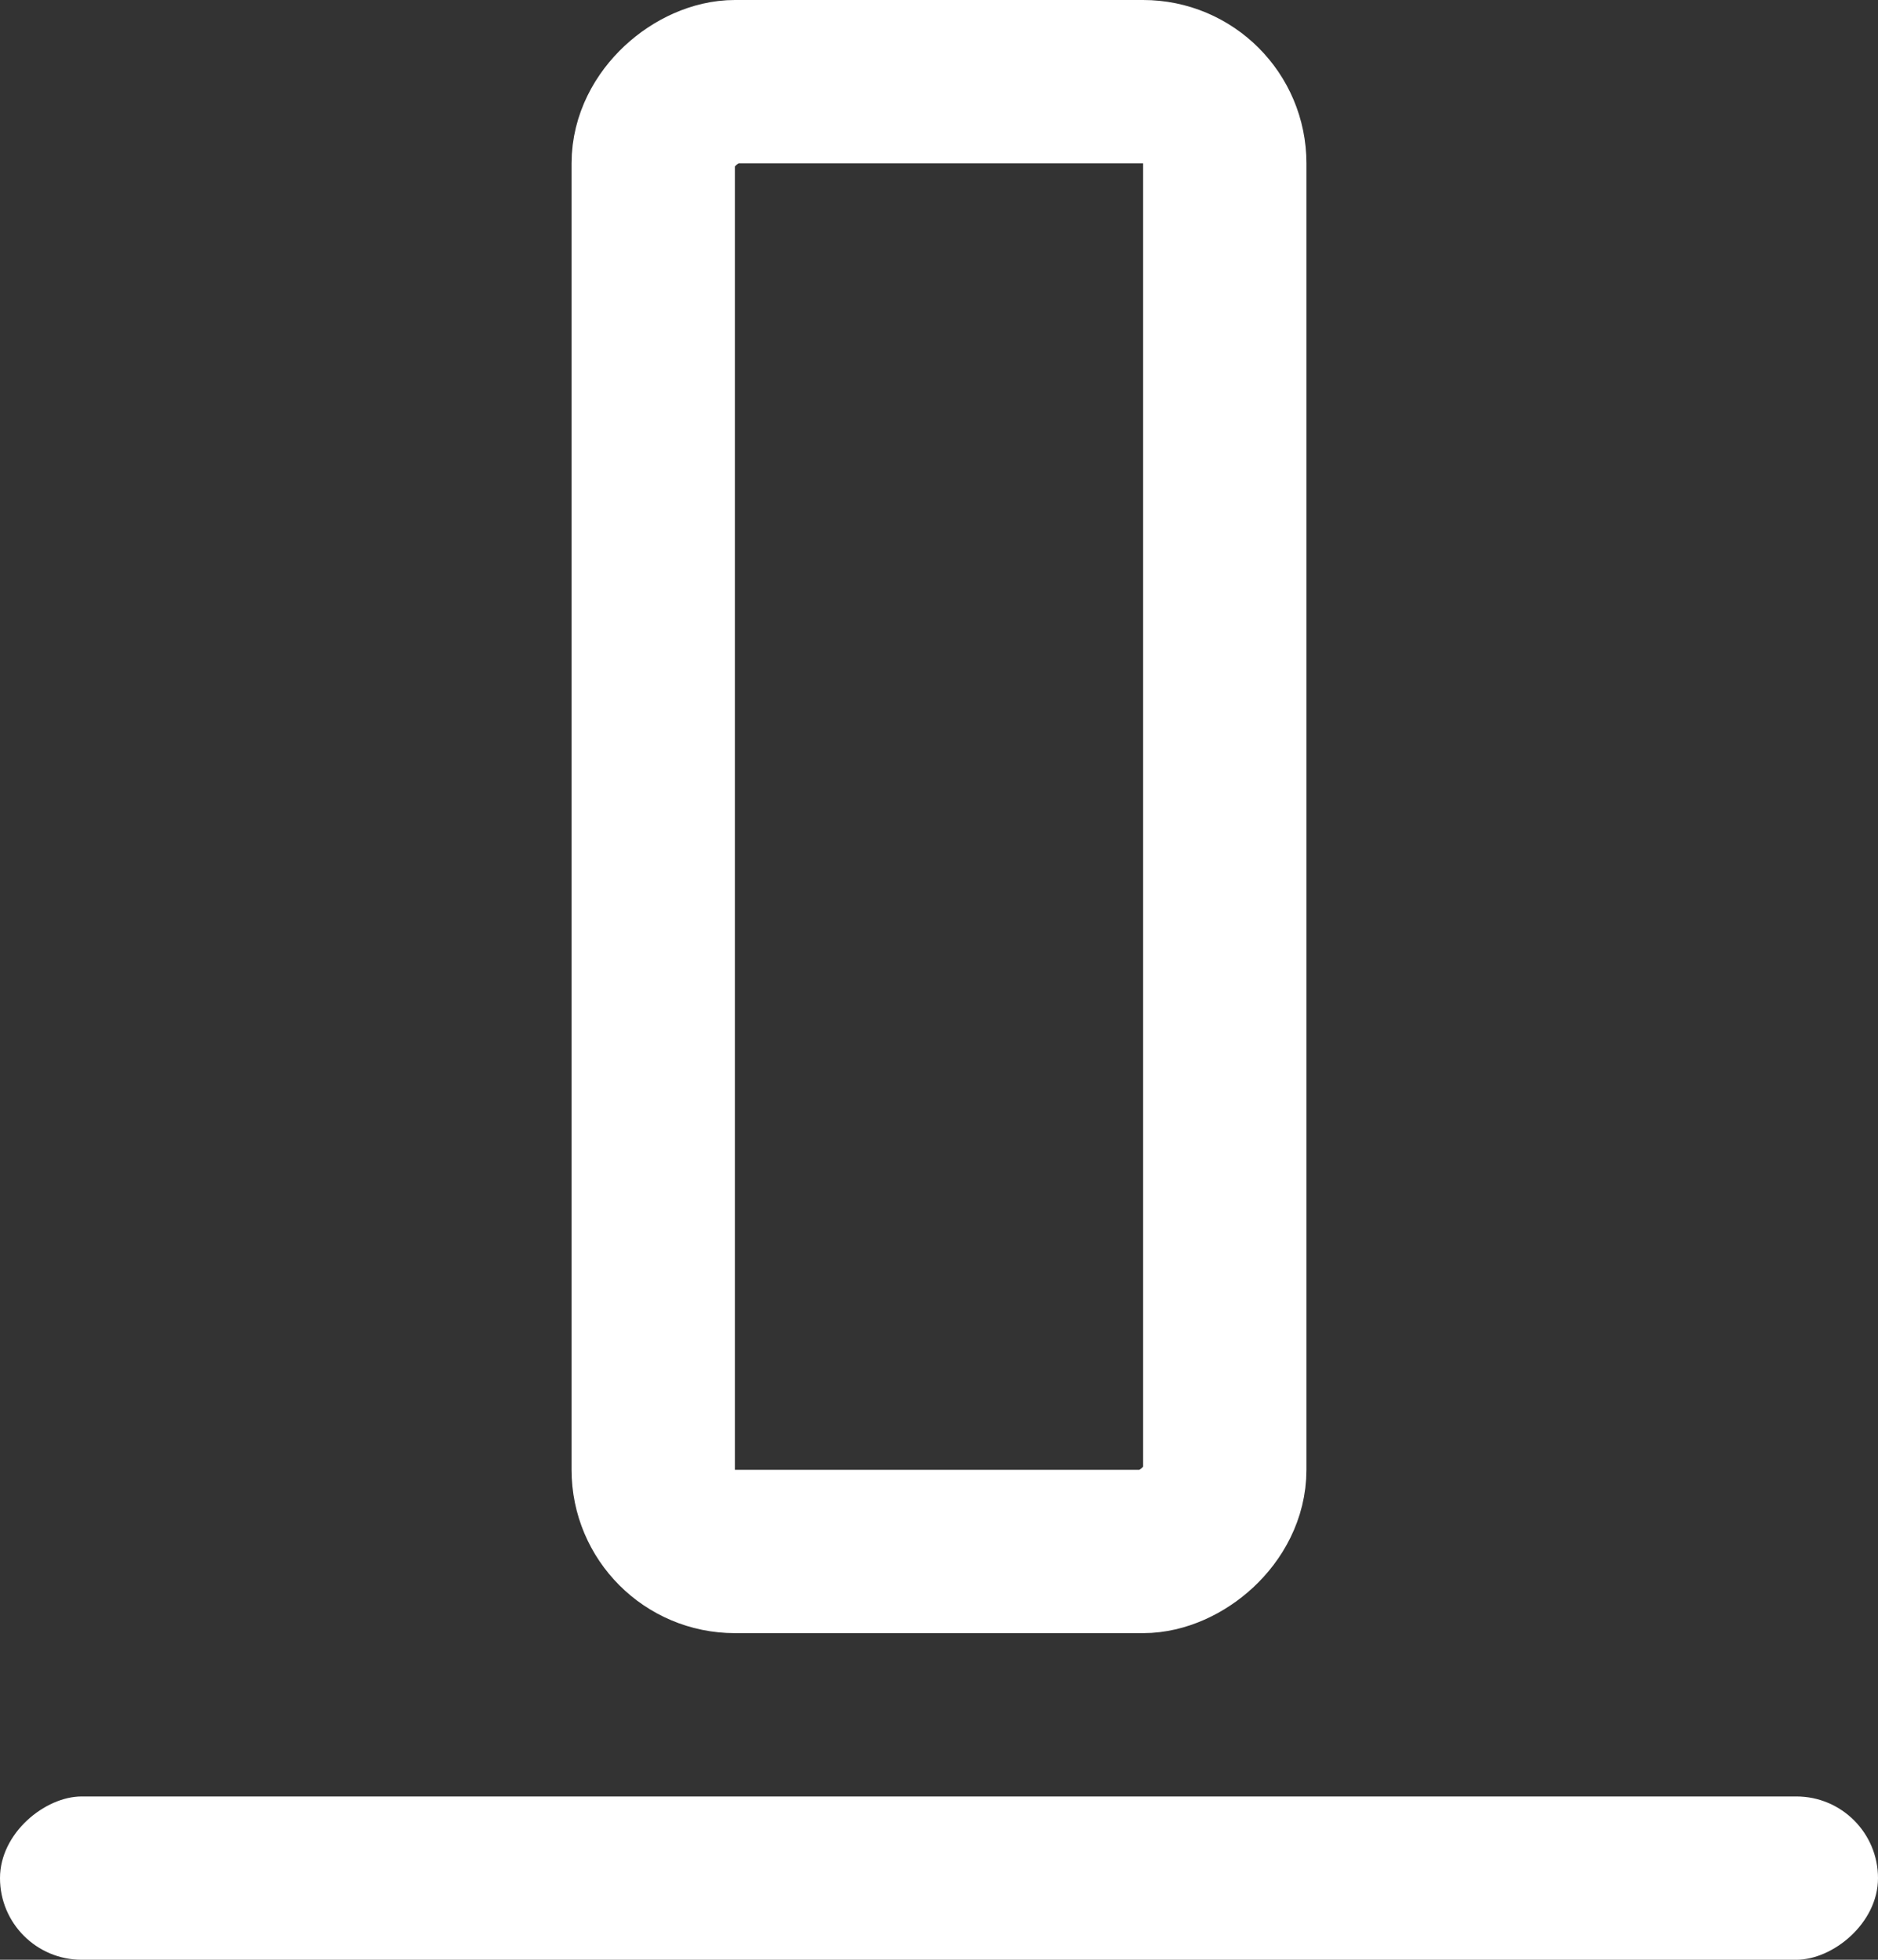
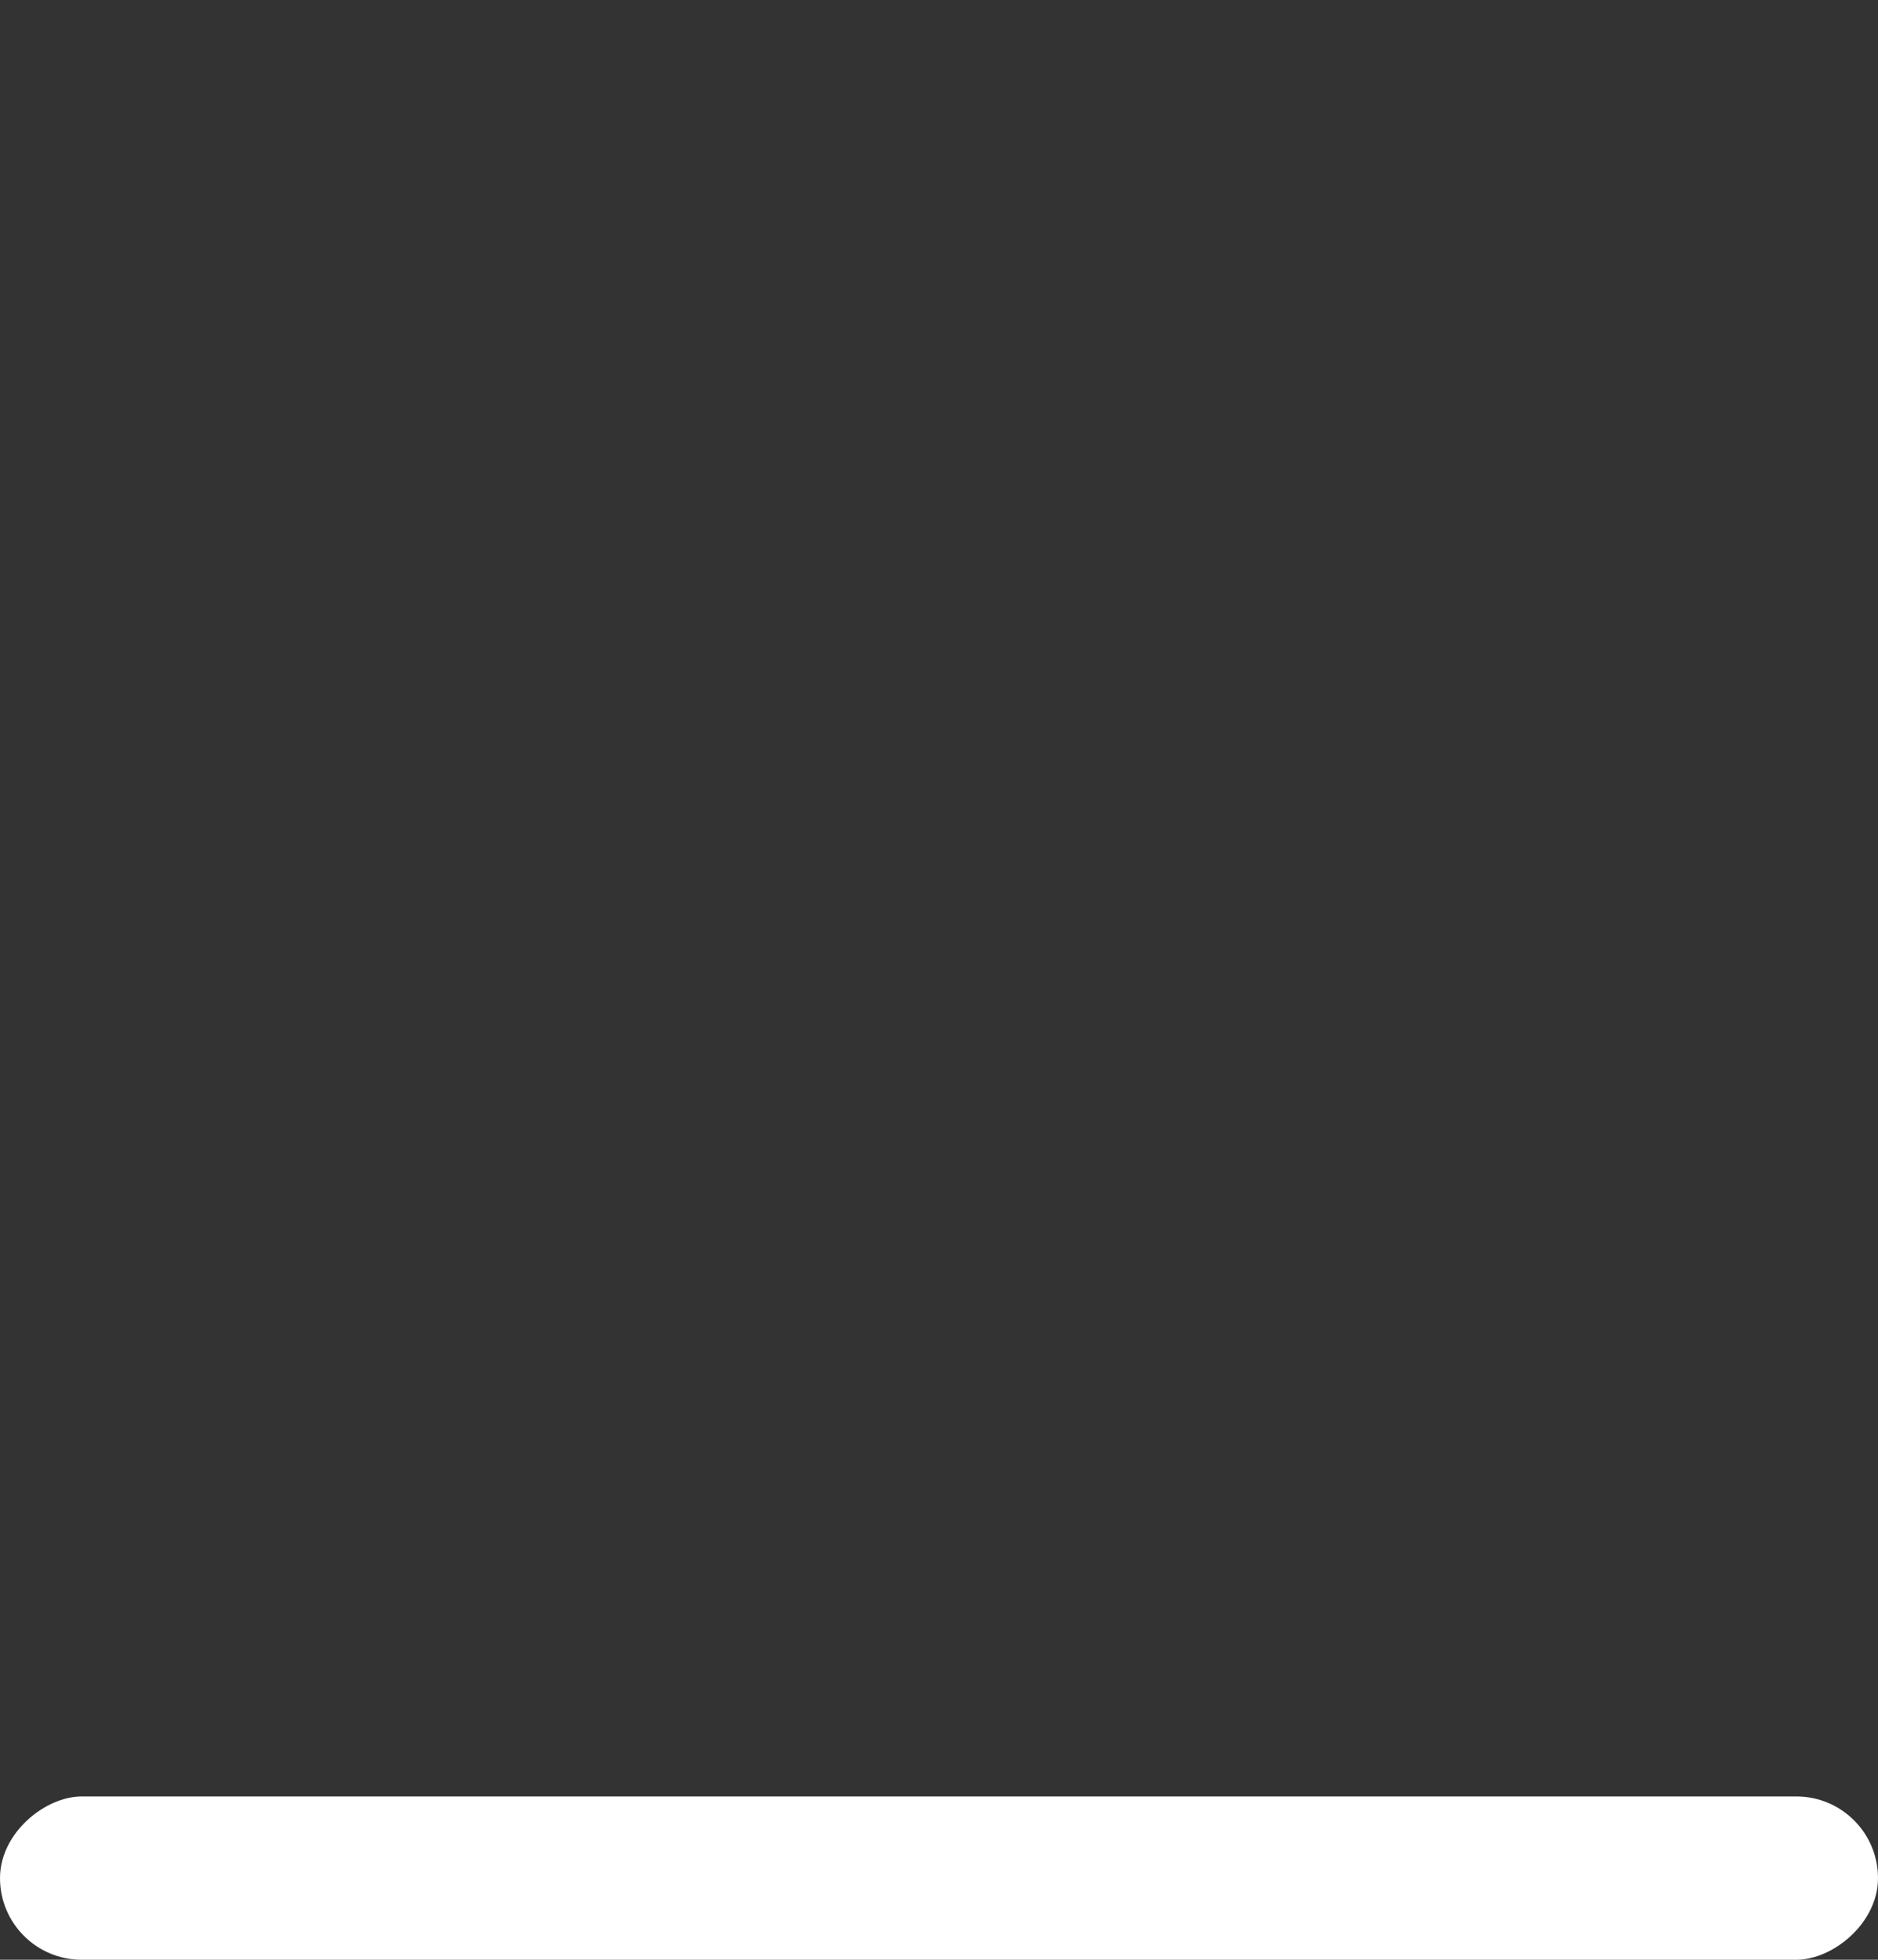
<svg xmlns="http://www.w3.org/2000/svg" width="23px" height="24px" viewBox="0 0 23 24" version="1.1">
  <rect x="0" y="0" width="23" height="24" fill="#333333" stroke="none" />
  <title>Group 4</title>
  <desc>Created with Sketch.</desc>
  <g id="Design" stroke="none" stroke-width="1" fill="none" fill-rule="evenodd">
    <g id="mounting-inactive" transform="translate(-1, -4)">
      <g id="Group-5">
        <g id="Group-4" transform="translate(12.5, 16.5) rotate(90) translate(-12.5, -16.5) translate(0.5, 4.5)">
          <rect id="Rectangle" fill="#FFF" x="21.5" y="0.5" width="2" height="23" rx="1" />
-           <rect id="Rectangle" stroke="#FFF" stroke-width="2" x="0.5" y="8.5" width="18" height="7" rx="1" />
        </g>
      </g>
    </g>
  </g>
</svg>